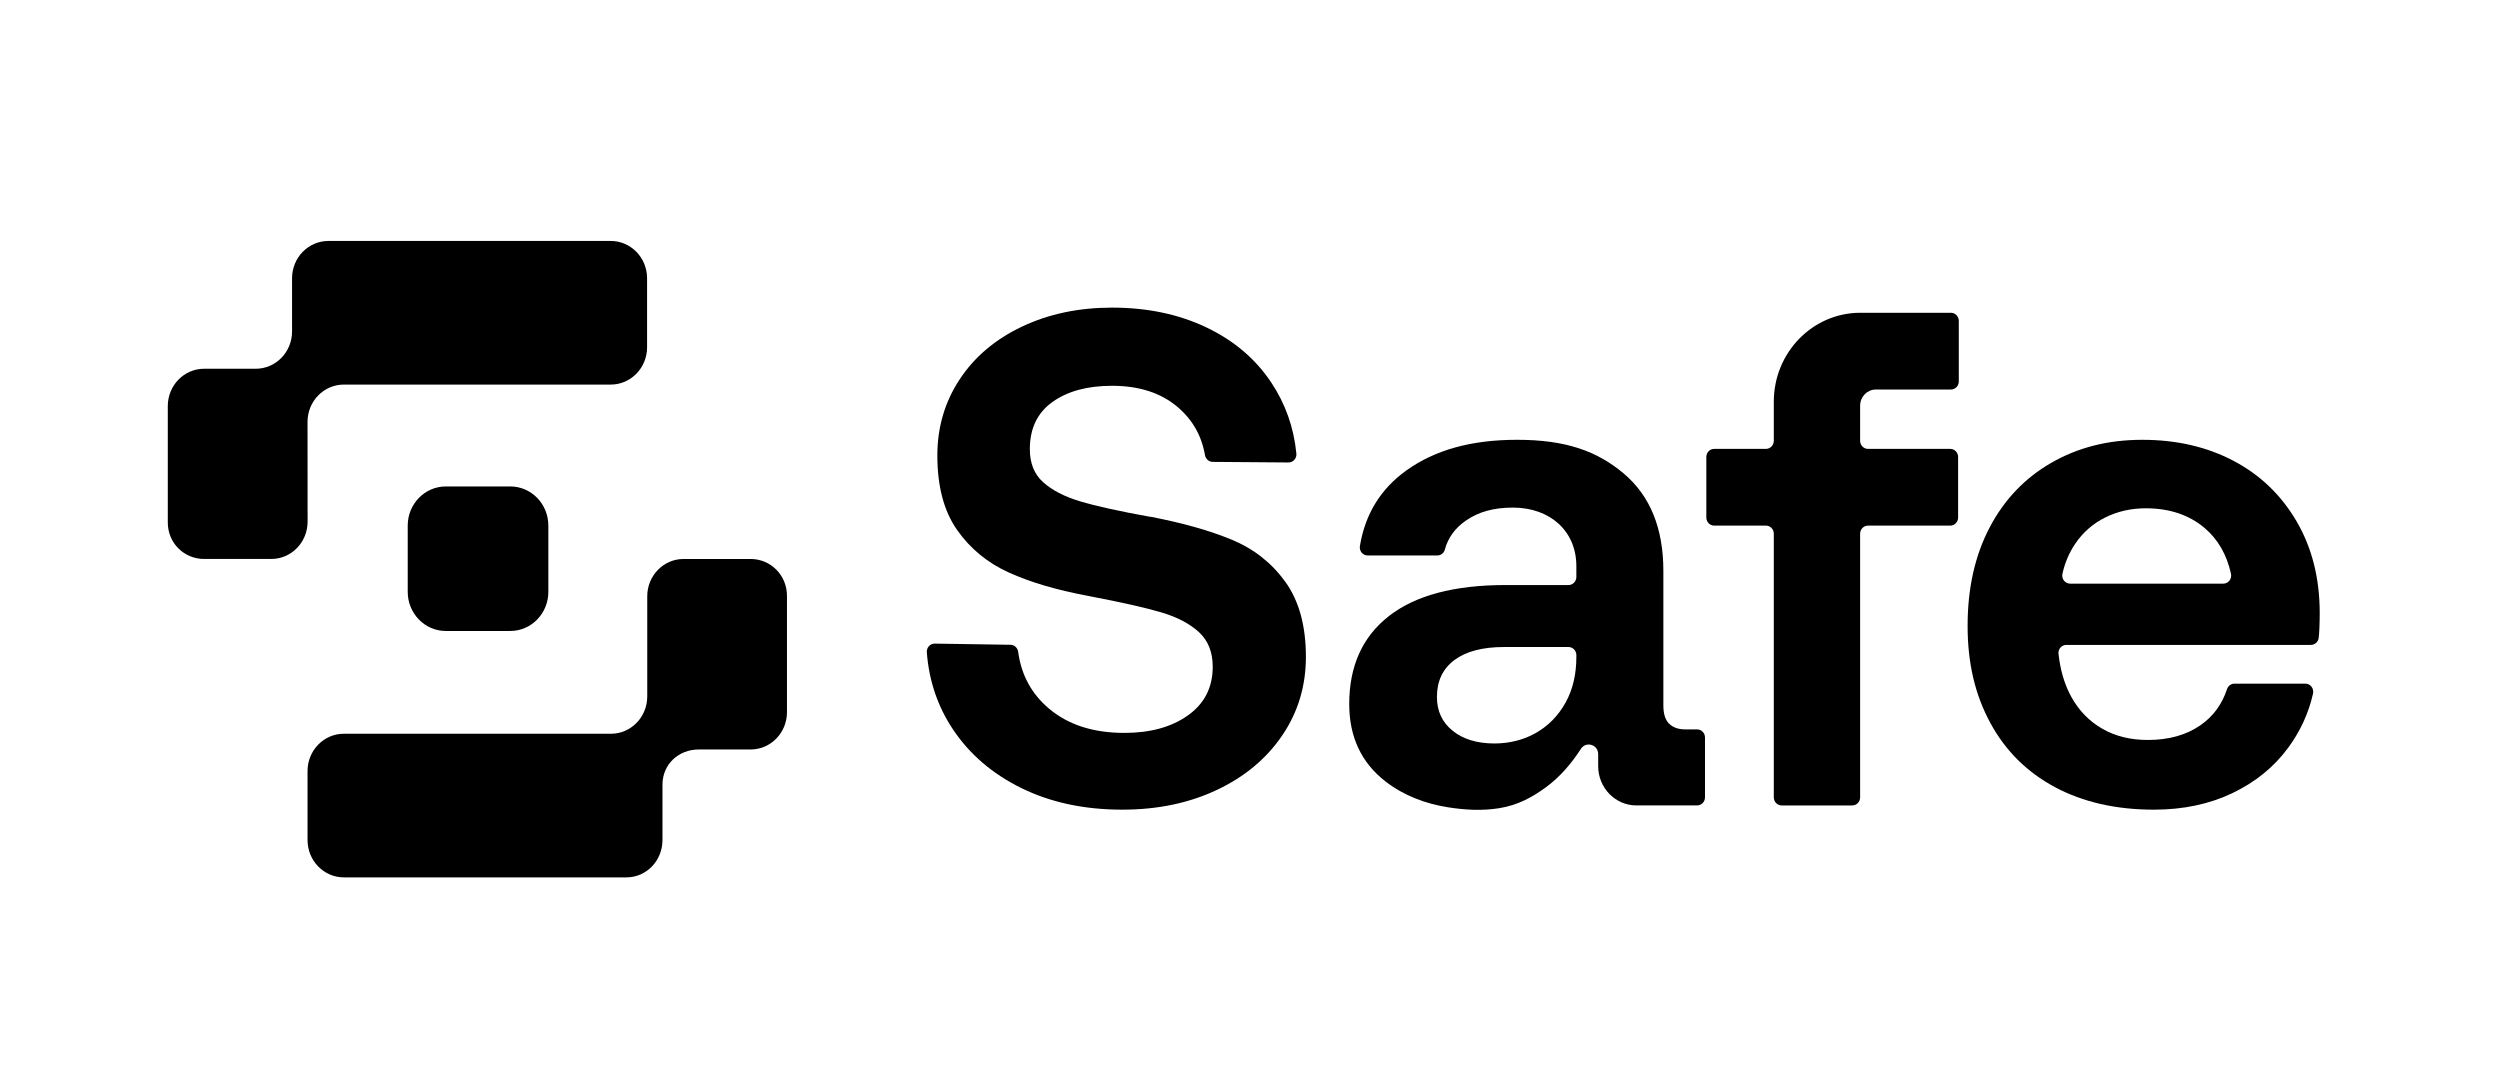
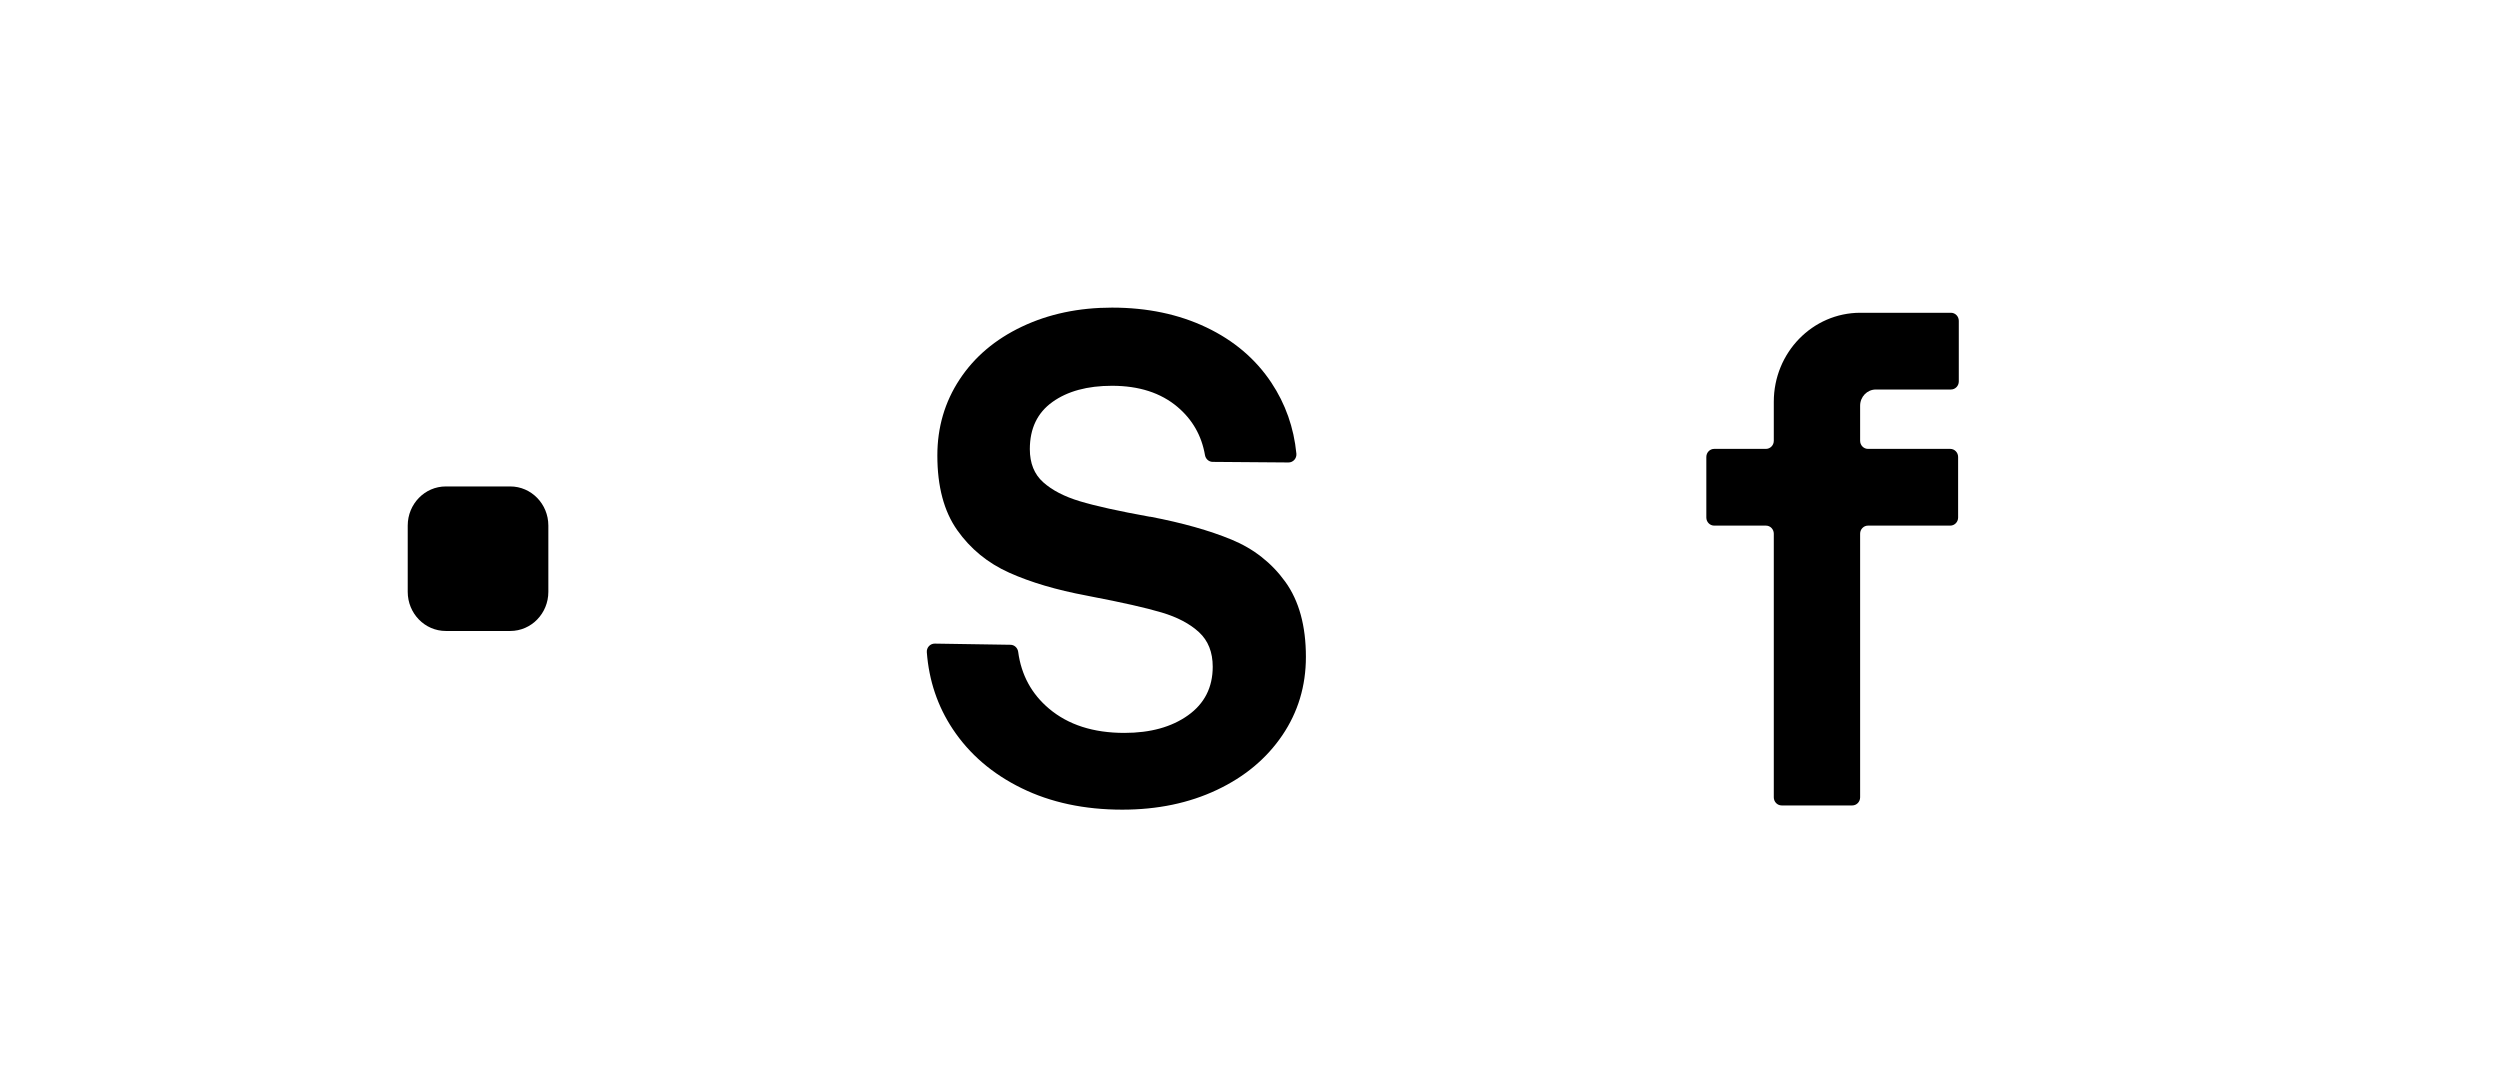
<svg xmlns="http://www.w3.org/2000/svg" width="360" height="157" viewBox="0 0 360 157" fill="none">
  <path d="M177.349 77.706C174.159 76.389 170.262 75.291 165.658 74.41H165.561C161.088 73.6 157.734 72.856 155.497 72.179C153.261 71.505 151.502 70.592 150.219 69.442C148.936 68.294 148.296 66.706 148.296 64.677C148.296 61.703 149.382 59.439 151.551 57.885C153.723 56.331 156.583 55.553 160.134 55.553C164.015 55.553 167.153 56.566 169.556 58.594C171.711 60.416 173.032 62.73 173.517 65.534C173.613 66.092 174.073 66.505 174.624 66.511L185.54 66.595C186.21 66.601 186.745 66.01 186.679 65.324C186.313 61.575 185.11 58.164 183.072 55.096C180.802 51.684 177.678 49.03 173.699 47.136C169.72 45.244 165.199 44.297 160.134 44.297C155.333 44.297 151.01 45.21 147.161 47.035C143.315 48.861 140.322 51.394 138.184 54.64C136.046 57.885 134.978 61.534 134.978 65.59C134.978 70.051 135.93 73.635 137.838 76.337C139.745 79.041 142.243 81.086 145.334 82.471C148.425 83.857 152.14 84.954 156.481 85.767L156.974 85.867C161.576 86.746 165.015 87.524 167.284 88.2C169.553 88.877 171.343 89.823 172.66 91.039C173.975 92.255 174.632 93.912 174.632 96.007C174.632 98.983 173.448 101.313 171.081 103.003C168.714 104.693 165.655 105.538 161.906 105.538C157.432 105.538 153.817 104.372 151.054 102.039C148.541 99.918 147.062 97.194 146.618 93.868C146.541 93.293 146.076 92.856 145.512 92.848L134.61 92.68C133.947 92.669 133.41 93.245 133.462 93.924C133.771 98.014 135.015 101.699 137.194 104.981C139.594 108.598 142.899 111.437 147.109 113.498C151.317 115.561 156.151 116.591 161.611 116.591C166.674 116.591 171.213 115.646 175.225 113.752C179.235 111.86 182.377 109.239 184.646 105.894C186.916 102.548 188.05 98.78 188.05 94.588C188.05 90.126 187.063 86.527 185.091 83.788C183.119 81.052 180.538 79.025 177.349 77.706Z" fill="black" />
-   <path d="M244.386 105.033H242.683C241.697 105.033 240.922 104.764 240.364 104.221C239.805 103.682 239.525 102.801 239.525 101.585V82.218C239.525 76.067 237.618 71.387 233.805 68.175C229.99 64.966 225.498 63.33 218.461 63.33C211.818 63.33 206.628 64.814 202.551 67.719C198.834 70.369 196.594 73.999 195.827 78.613C195.707 79.331 196.236 79.988 196.942 79.988H206.968C207.471 79.988 207.921 79.648 208.054 79.15C208.512 77.443 209.521 76.049 211.082 74.969C212.89 73.719 215.038 73.094 217.867 73.094C223.202 73.094 226.995 76.473 226.995 81.508V83.083C226.995 83.726 226.488 84.247 225.862 84.247H216.781C209.415 84.247 203.824 85.735 200.011 88.708C196.196 91.684 194.289 95.909 194.289 101.382C194.289 106.115 196.032 109.833 199.518 112.535C202.134 114.562 205.26 115.732 208.478 116.244C210.937 116.637 213.463 116.779 215.928 116.373C218.51 115.949 220.607 114.855 222.706 113.295C224.592 111.895 226.165 110.102 227.601 107.914C228.302 106.678 230.139 107.175 230.139 108.604V110.323C230.137 113.448 232.6 115.981 235.64 115.981H244.386C245.013 115.981 245.519 115.461 245.519 114.817V106.195C245.519 105.552 245.013 105.033 244.386 105.033ZM226.997 94.59C226.997 97.091 226.486 99.27 225.467 101.128C223.331 105.025 219.508 107.06 215.206 107.06C212.706 107.06 210.701 106.453 209.189 105.236C207.674 104.02 206.919 102.397 206.919 100.368C206.919 98.072 207.758 96.297 209.435 95.046C211.112 93.797 213.494 93.17 216.587 93.17H225.864C226.49 93.17 226.997 93.691 226.997 94.334V94.59Z" fill="black" />
  <path d="M280.936 45.039H267.889C261.007 45.039 255.427 50.773 255.427 57.847V63.474C255.427 64.118 254.921 64.639 254.295 64.639H246.845C246.219 64.639 245.712 65.16 245.712 65.803V74.525C245.712 75.169 246.219 75.689 246.845 75.689H254.295C254.921 75.689 255.427 76.21 255.427 76.854V114.819C255.427 115.462 255.934 115.983 256.56 115.983H266.725C267.351 115.983 267.858 115.462 267.858 114.819V76.854C267.858 76.21 268.365 75.689 268.99 75.689H280.836C281.462 75.689 281.969 75.169 281.969 74.525V65.803C281.969 65.16 281.462 64.639 280.836 64.639H268.99C268.365 64.639 267.858 64.118 267.858 63.474V58.418C267.858 57.131 268.873 56.089 270.123 56.089H280.934C281.56 56.089 282.067 55.568 282.067 54.925V46.203C282.067 45.559 281.562 45.039 280.936 45.039Z" fill="black" />
-   <path d="M330.736 75.122C328.534 71.338 325.523 68.431 321.71 66.402C317.895 64.375 313.488 63.332 308.491 63.332C303.495 63.332 299.183 64.46 295.37 66.655C291.555 68.853 288.595 71.962 286.492 75.983C284.387 80.006 283.335 84.719 283.335 90.128C283.335 95.537 284.421 100.049 286.59 104.07C288.762 108.091 291.868 111.184 295.912 113.347C299.956 115.511 304.708 116.592 310.168 116.592C314.376 116.592 318.142 115.798 321.464 114.21C324.784 112.624 327.464 110.442 329.502 107.671C331.247 105.299 332.439 102.701 333.076 99.88C333.243 99.148 332.705 98.444 331.973 98.444H321.761C321.272 98.444 320.843 98.77 320.687 99.246C319.967 101.432 318.697 103.159 316.876 104.426C314.836 105.845 312.304 106.555 309.28 106.555C306.779 106.555 304.594 106.014 302.72 104.932C300.846 103.853 299.367 102.331 298.281 100.371C297.853 99.596 297.502 98.778 297.223 97.936C296.923 97.031 296.708 96.098 296.559 95.153C296.509 94.823 296.462 94.489 296.423 94.155C296.346 93.468 296.877 92.866 297.549 92.866H332.765C333.336 92.866 333.825 92.432 333.89 91.847C333.939 91.419 333.972 90.983 333.99 90.534C334.023 89.724 334.039 88.98 334.039 88.305C334.039 83.304 332.939 78.909 330.736 75.122ZM320.155 84.044H298.099C297.375 84.044 296.83 83.354 296.99 82.628C297.342 81.038 297.953 79.602 298.821 78.316C299.938 76.66 301.386 75.392 303.162 74.513C304.939 73.635 306.877 73.194 308.982 73.194C312.402 73.194 315.231 74.141 317.467 76.033C319.386 77.658 320.65 79.853 321.262 82.622C321.423 83.35 320.88 84.044 320.155 84.044Z" fill="black" />
-   <path d="M108.099 80.493H98.43C95.543 80.493 93.204 82.898 93.204 85.865V100.288C93.204 103.256 90.864 105.66 87.976 105.66H49.513C46.625 105.66 44.286 108.065 44.286 111.033V120.97C44.286 123.937 46.625 126.342 49.513 126.342H90.202C93.09 126.342 95.396 123.937 95.396 120.97V112.997C95.396 110.03 97.736 107.924 100.624 107.924H108.097C110.984 107.924 113.324 105.52 113.324 102.552V85.803C113.324 82.835 110.986 80.493 108.099 80.493Z" fill="black" />
-   <path d="M44.284 60.752C44.284 57.784 46.624 55.38 49.512 55.38H87.952C90.839 55.38 93.179 52.975 93.179 50.007V40.07C93.179 37.103 90.839 34.698 87.952 34.698H47.283C44.396 34.698 42.056 37.103 42.056 40.07V47.727C42.056 50.695 39.717 53.099 36.829 53.099H29.389C26.502 53.099 24.162 55.504 24.162 58.472V75.239C24.162 78.207 26.511 80.491 29.399 80.491H39.067C41.955 80.491 44.294 78.086 44.294 75.118L44.284 60.752Z" fill="black" />
  <path d="M64.194 70.048H73.481C76.507 70.048 78.962 72.573 78.962 75.681V85.226C78.962 88.337 76.505 90.86 73.481 90.86H64.194C61.167 90.86 58.712 88.335 58.712 85.226V75.681C58.712 72.571 61.17 70.048 64.194 70.048Z" fill="black" />
</svg>